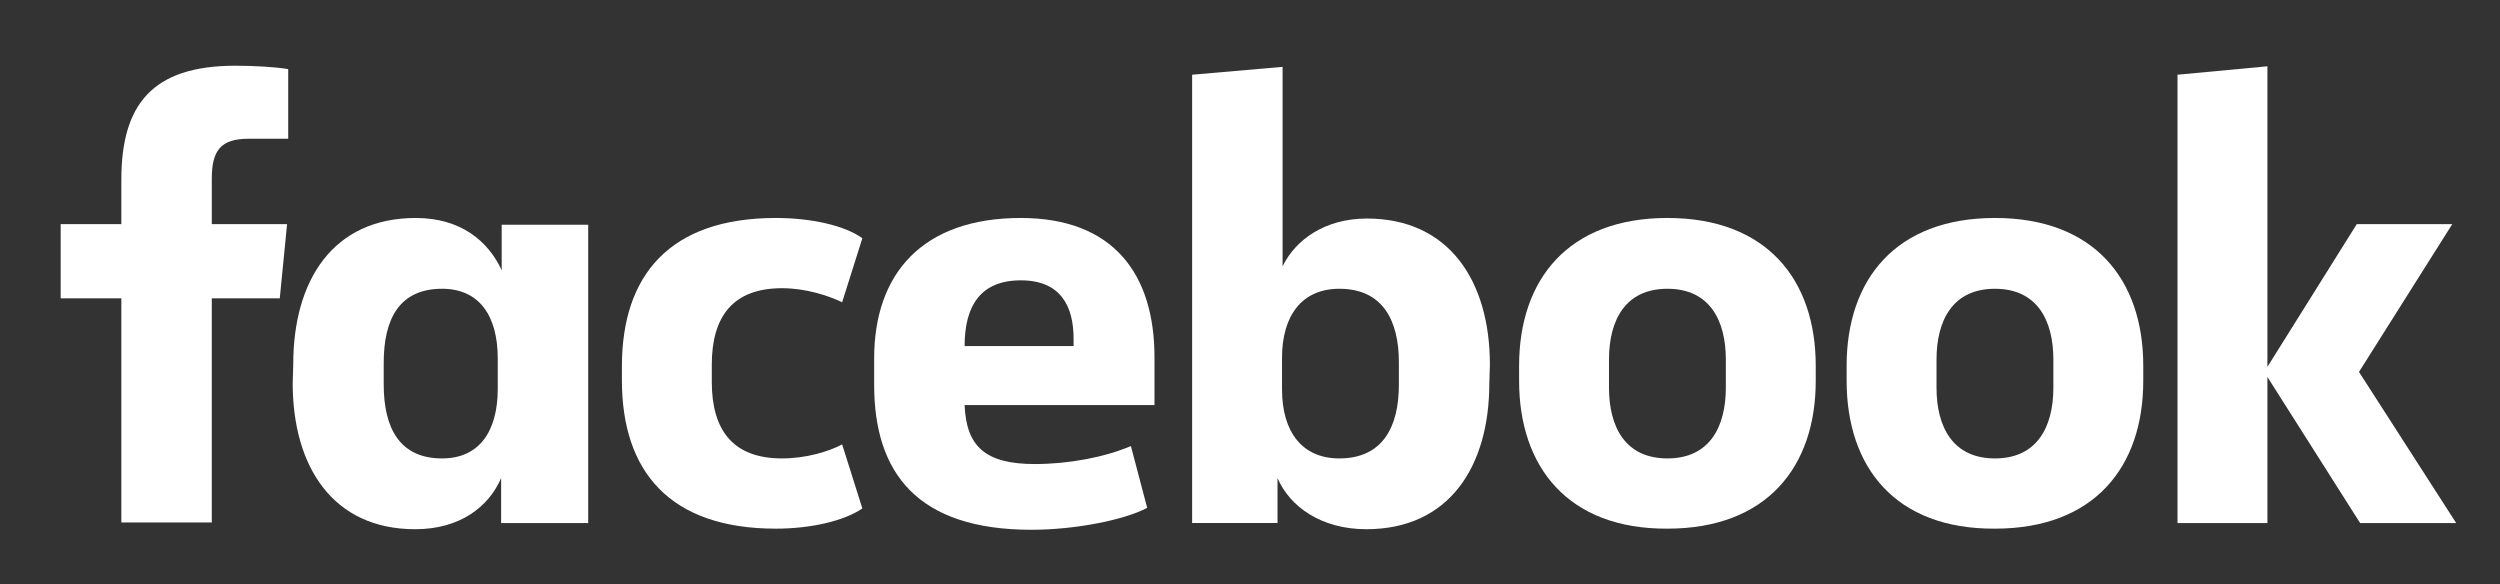
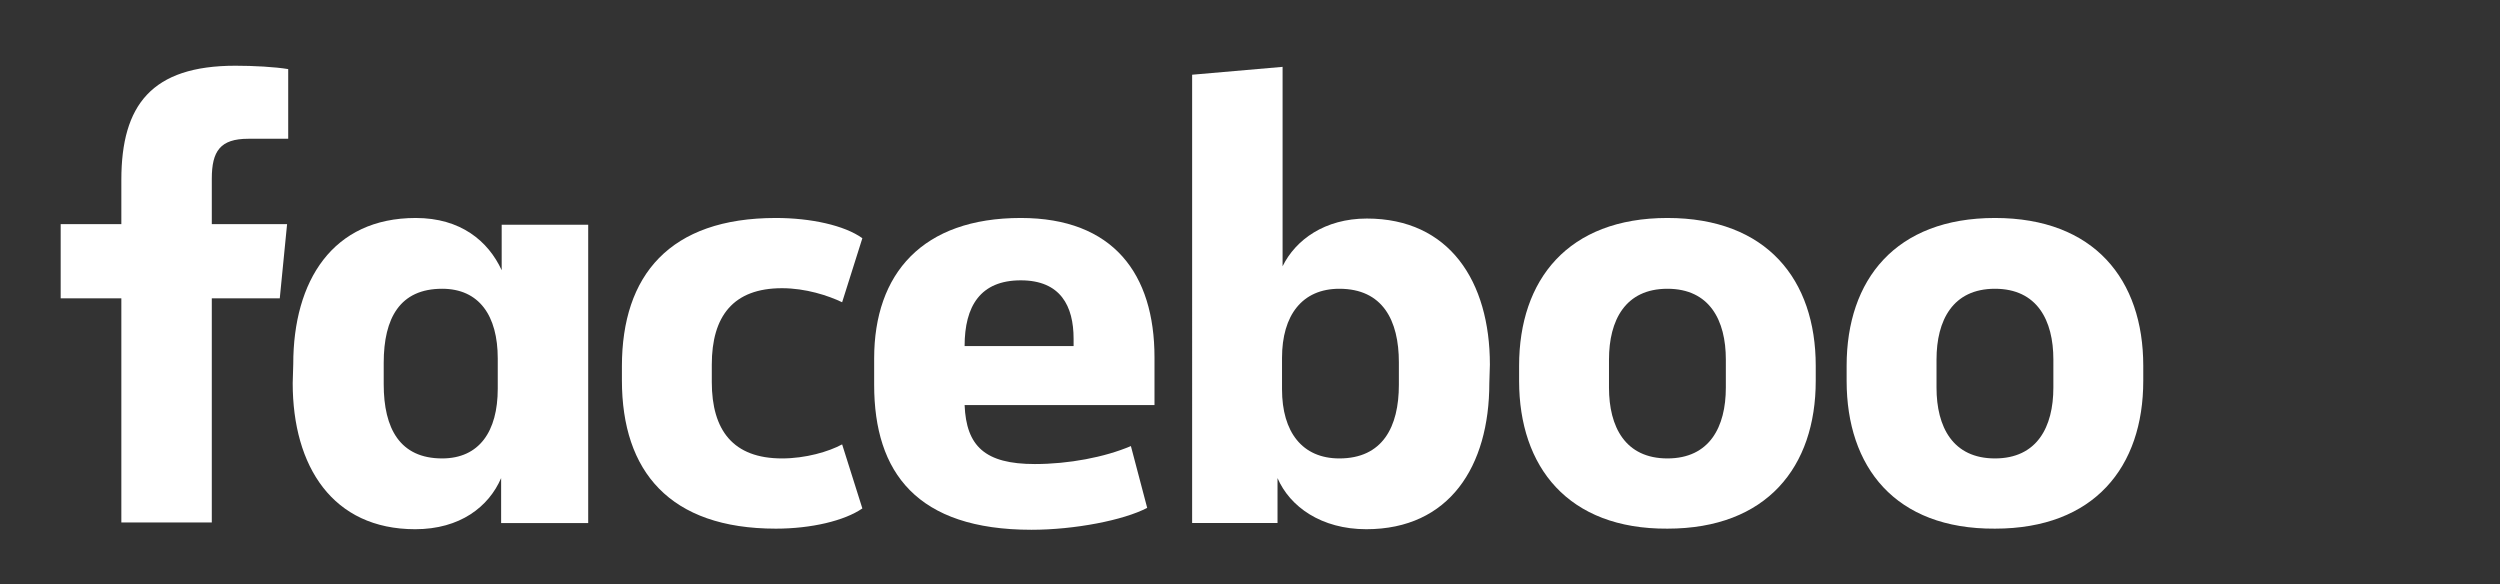
<svg xmlns="http://www.w3.org/2000/svg" version="1.1" baseProfile="tiny" id="Layer_1" x="0px" y="0px" viewBox="0 0 445 104" overflow="visible" xml:space="preserve">
  <rect x="0" y="0" width="445" height="104" fill="#333333" stroke="none" />
  <g id="XMLID_49_">
    <path id="XMLID_48_" fill="#FFFFFF" d="M44.2,24.7c-5,0-6.5,2.2-6.5,7.1v8.1h13.4l-1.3,13.2H37.7v39.9H21.6V53.1H10.8V39.9h10.8V32   c0-13.3,5.4-20.3,20.3-20.3c3.2,0,7,0.2,9.4,0.6v12.4" />
    <path id="XMLID_66_" fill="#FFFFFF" d="M52.2,64.8c0-14.8,7-26,21.8-26c8,0,12.9,4.1,15.3,9.3v-8.1h15.4v53.1H89.2v-8   c-2.2,5.1-7.3,9.1-15.3,9.1c-14.7,0-21.8-11.2-21.8-26 M68.3,68.4c0,7.9,2.9,13.2,10.4,13.2c6.6,0,9.9-4.8,9.9-12.4v-5.4   c0-7.6-3.3-12.4-9.9-12.4c-7.5,0-10.4,5.2-10.4,13.2V68.4z" />
    <path id="XMLID_45_" fill="#FFFFFF" d="M138.1,38.8c6.2,0,12.2,1.3,15.4,3.6l-3.6,11.4c-2.5-1.2-6.5-2.5-10.7-2.5   c-8.7,0-12.5,5-12.5,13.6v3.1c0,8.6,3.8,13.6,12.5,13.6c4.2,0,8.3-1.2,10.7-2.5l3.6,11.4c-3.2,2.2-9.1,3.6-15.4,3.6   c-18.9,0-27.4-10.2-27.4-26.4v-2.5C110.7,49,119.2,38.8,138.1,38.8" />
    <path id="XMLID_62_" fill="#FFFFFF" d="M155.6,68.5v-4.7c0-15.1,8.6-25,26.1-25c16.5,0,23.8,10,23.8,24.8v8.5h-33.8   c0.3,7.3,3.6,10.5,12.5,10.5c6,0,12.4-1.2,17.1-3.2l2.9,11c-4.2,2.2-12.9,3.9-20.6,3.9C163.2,94.3,155.6,84.1,155.6,68.5    M171.7,61.6h19.4v-1.3c0-5.8-2.3-10.4-9.4-10.4C174.5,49.9,171.7,54.5,171.7,61.6" />
    <path id="XMLID_59_" fill="#FFFFFF" d="M265.1,68.2c0,14.8-7.1,26-21.9,26c-8,0-13.6-4-15.8-9.1v8h-15.2V13.3l16.1-1.4v35.5   c2.3-4.7,7.5-8.5,15-8.5c14.7,0,21.9,11.2,21.9,26 M249,64.5c0-7.5-2.9-13.1-10.6-13.1c-6.6,0-10.2,4.7-10.2,12.3v5.6   c0,7.6,3.6,12.3,10.2,12.3c7.7,0,10.6-5.6,10.6-13.1V64.5z" />
    <path id="XMLID_56_" fill="#FFFFFF" d="M270.4,67.8v-2.7c0-15.3,8.7-26.3,26.4-26.3c17.7,0,26.4,11,26.4,26.3v2.7   c0,15.3-8.7,26.3-26.4,26.3C279.1,94.2,270.4,83.1,270.4,67.8 M307.2,64c0-7-2.9-12.6-10.4-12.6c-7.5,0-10.4,5.6-10.4,12.6V69   c0,7,2.9,12.6,10.4,12.6c7.5,0,10.4-5.6,10.4-12.6V64z" />
    <path id="XMLID_53_" fill="#FFFFFF" d="M328.7,67.8v-2.7c0-15.3,8.7-26.3,26.4-26.3c17.7,0,26.4,11,26.4,26.3v2.7   c0,15.3-8.7,26.3-26.4,26.3C337.3,94.2,328.7,83.1,328.7,67.8 M365.5,64c0-7-2.9-12.6-10.4-12.6c-7.5,0-10.4,5.6-10.4,12.6V69   c0,7,2.9,12.6,10.4,12.6c7.5,0,10.4-5.6,10.4-12.6V64z" />
-     <polyline id="XMLID_32_" fill="#FFFFFF" points="403.6,65.3 419.5,39.9 436.5,39.9 419.9,66.2 437.2,93.1 420.1,93.1 403.6,67.1    403.6,93.1 387.6,93.1 387.6,13.3 403.6,11.8  " />
  </g>
</svg>